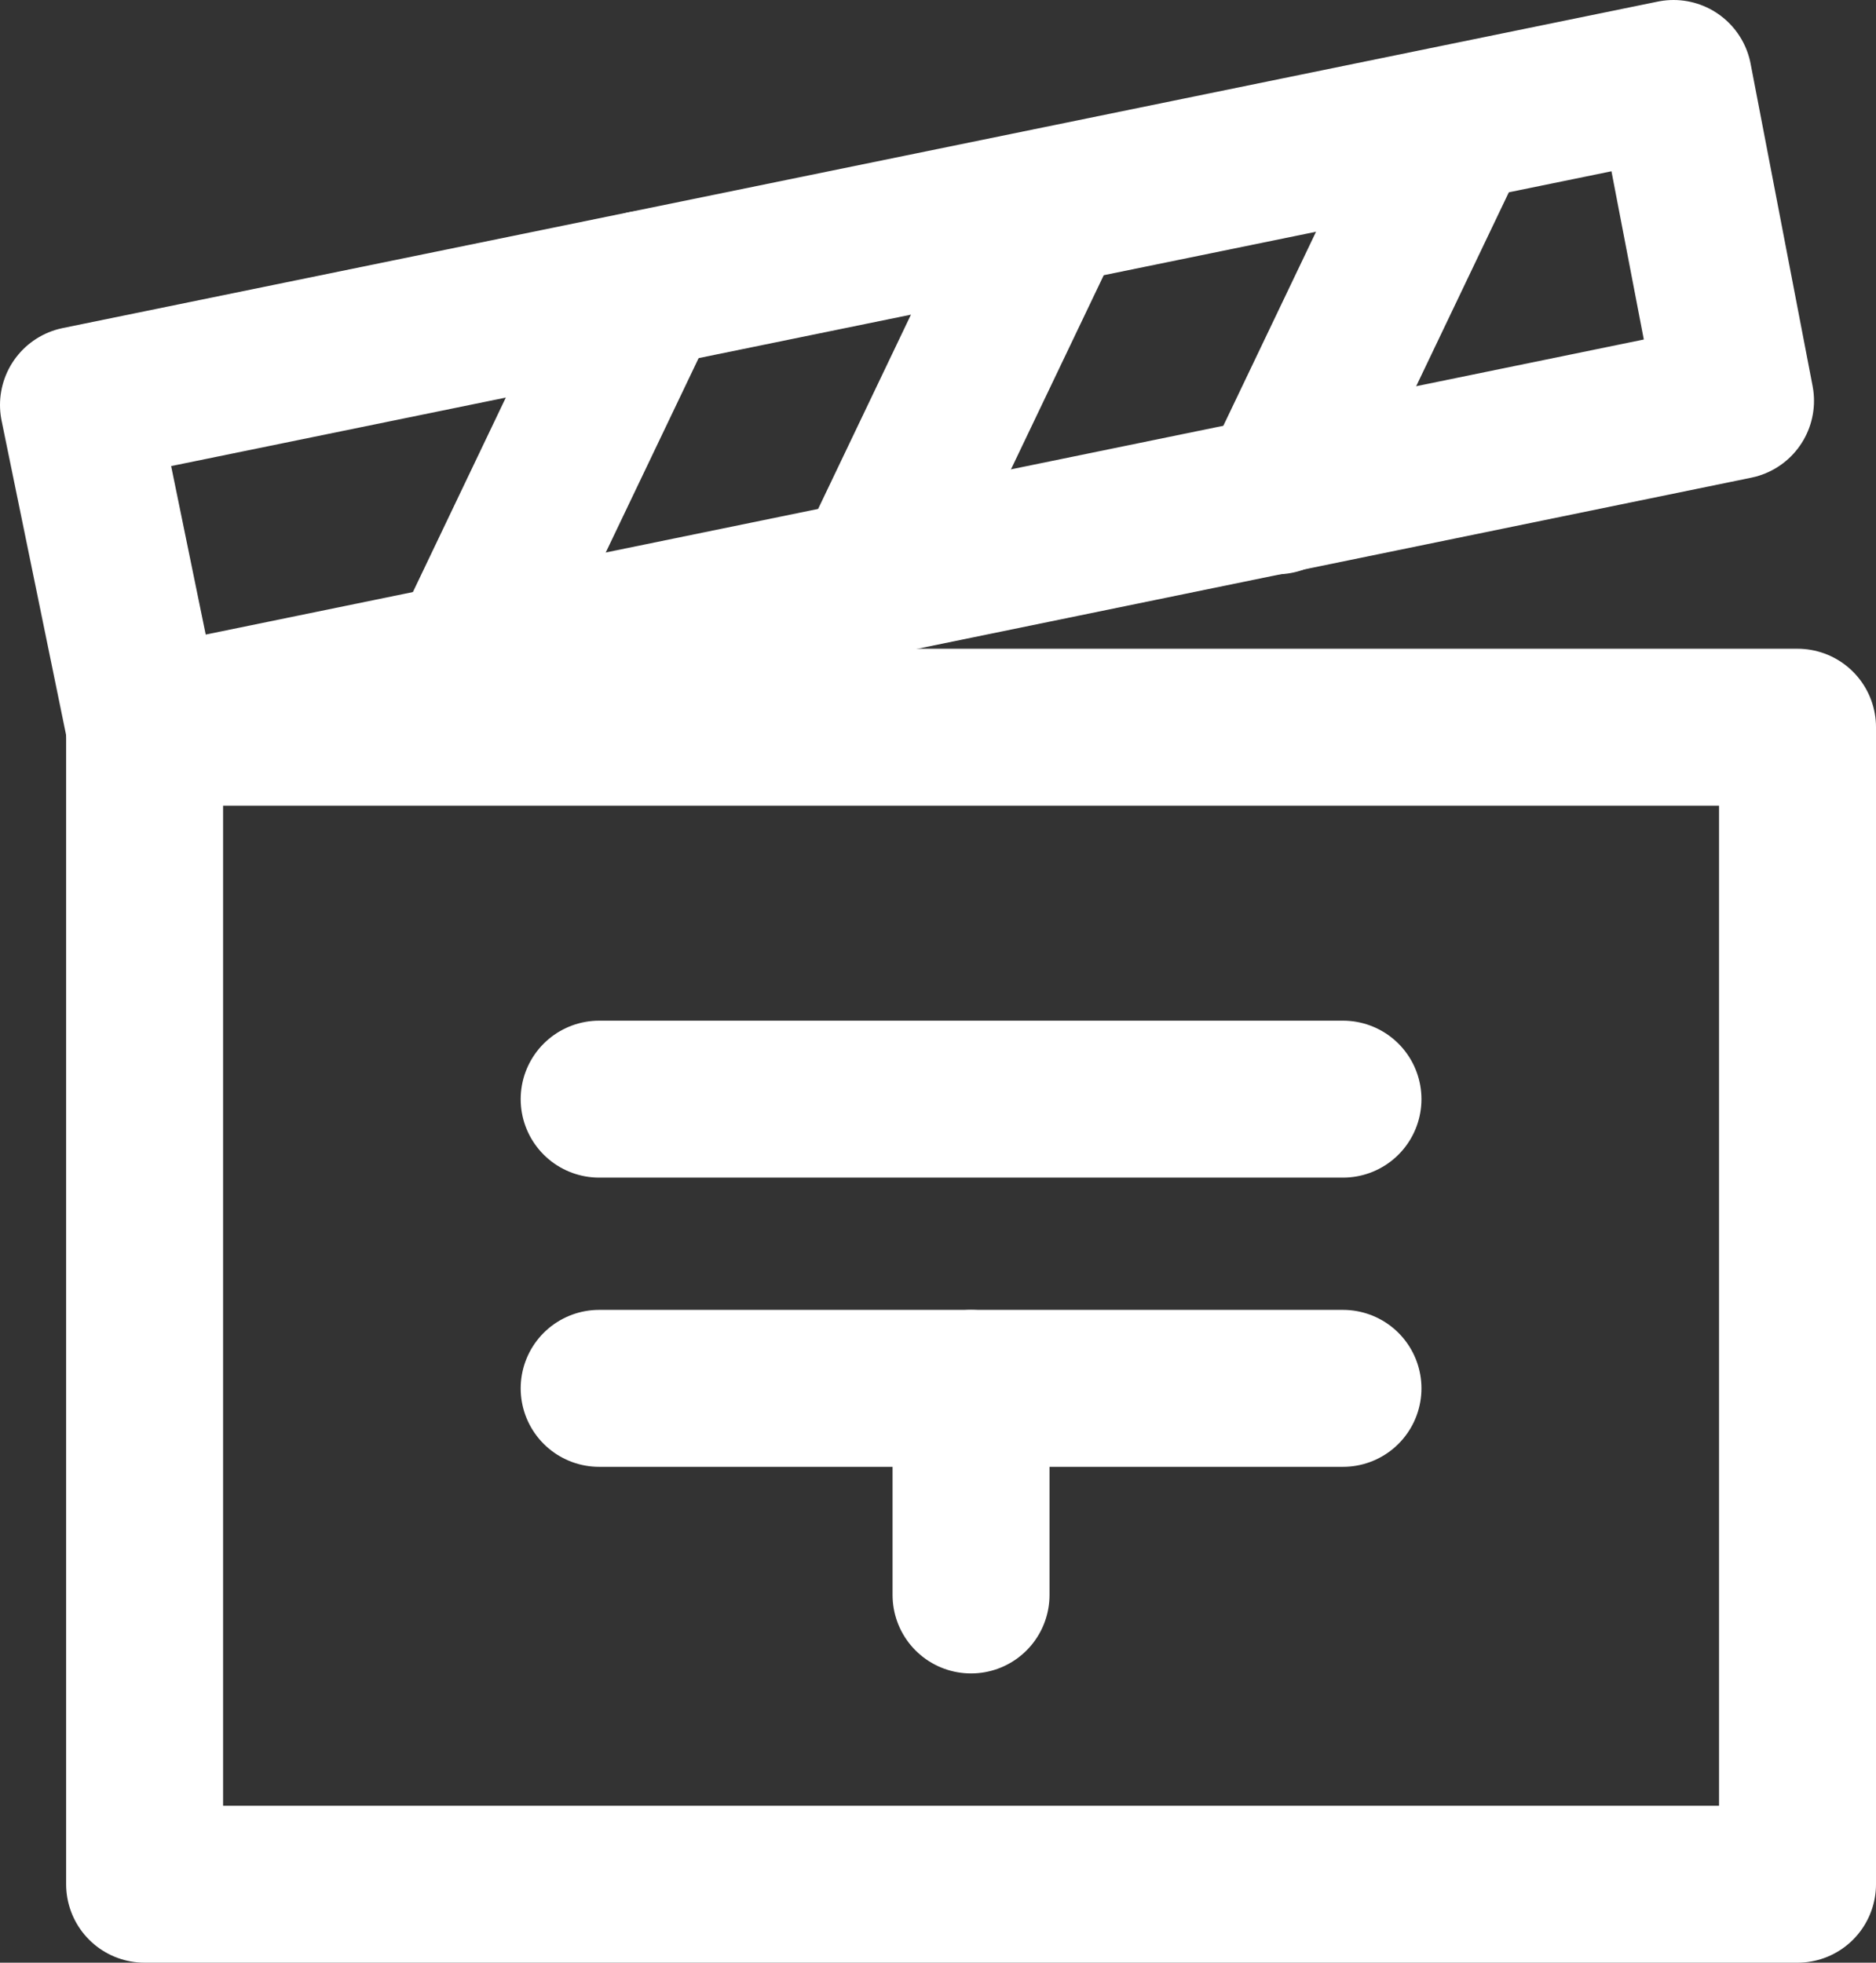
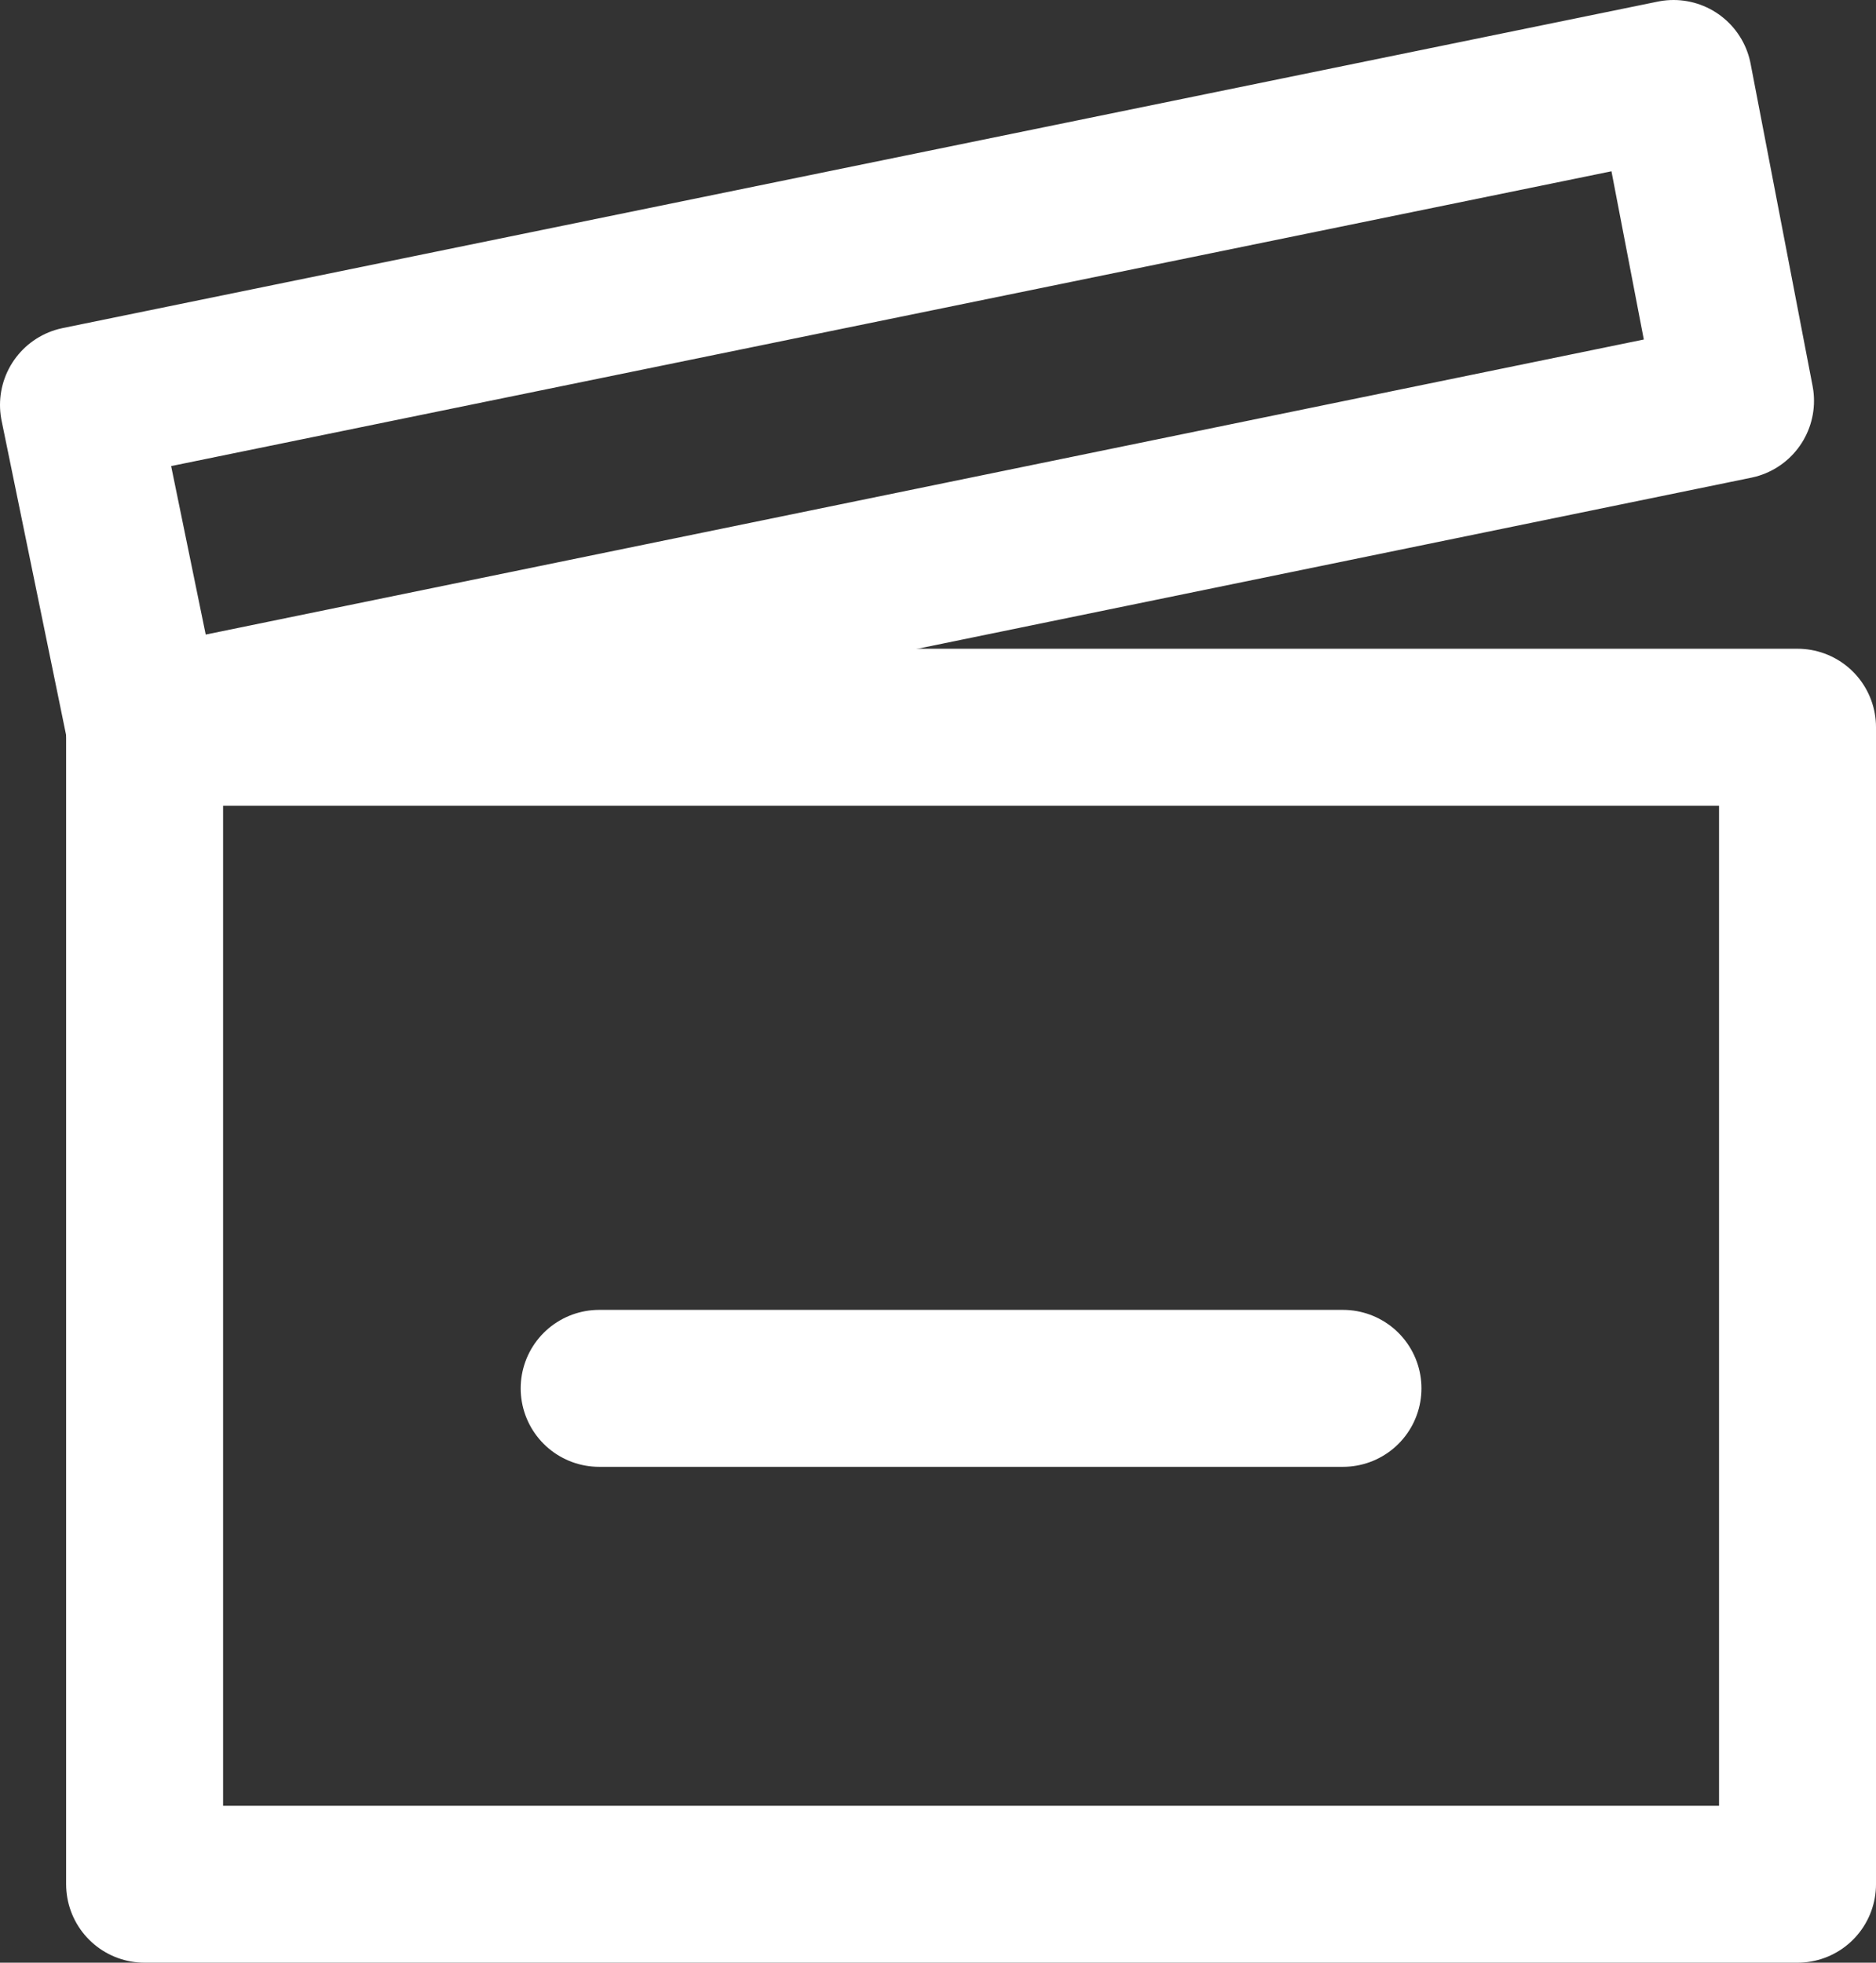
<svg xmlns="http://www.w3.org/2000/svg" width="35.857" height="37.515" viewBox="0 0 35.857 37.515">
  <rect x="0" y="0" width="35.857" height="37.515" fill="#333333" stroke="none" />
  <g id="akce" transform="translate(1.5 1.5)">
-     <line id="Line_20" data-name="Line 20" x1="3.396" y2="7.108" transform="translate(22.905 0.869)" fill="none" stroke="#fff" stroke-linecap="round" stroke-linejoin="round" stroke-width="3" />
-     <line id="Line_21" data-name="Line 21" x1="3.396" y2="7.108" transform="translate(15.165 2.448)" fill="none" stroke="#fff" stroke-linecap="round" stroke-linejoin="round" stroke-width="3" />
-     <line id="Line_22" data-name="Line 22" x1="3.396" y2="7.108" transform="translate(7.424 4.028)" fill="none" stroke="#fff" stroke-linecap="round" stroke-linejoin="round" stroke-width="3" />
    <rect id="Rectangle_297" data-name="Rectangle 297" width="31.593" height="22.115" transform="translate(1.264 12.4)" fill="none" stroke="#fff" stroke-linecap="round" stroke-linejoin="round" stroke-width="3" />
    <line id="Line_23" data-name="Line 23" x2="14.217" transform="translate(9.952 25.037)" fill="none" stroke="#fff" stroke-linecap="round" stroke-linejoin="round" stroke-width="3" />
-     <line id="Line_24" data-name="Line 24" x2="14.217" transform="translate(9.952 19.509)" fill="none" stroke="#fff" stroke-linecap="round" stroke-linejoin="round" stroke-width="3" />
-     <line id="Line_25" data-name="Line 25" y2="3.949" transform="translate(17.06 25.037)" fill="none" stroke="#fff" stroke-linecap="round" stroke-linejoin="round" stroke-width="3" />
    <path id="Path_1460" data-name="Path 1460" d="M34.072,8.461,3.664,14.7,2.4,8.54,32.887,2.3Z" transform="translate(-2.4 -2.3)" fill="none" stroke="#fff" stroke-linecap="round" stroke-linejoin="round" stroke-width="3" />
  </g>
</svg>